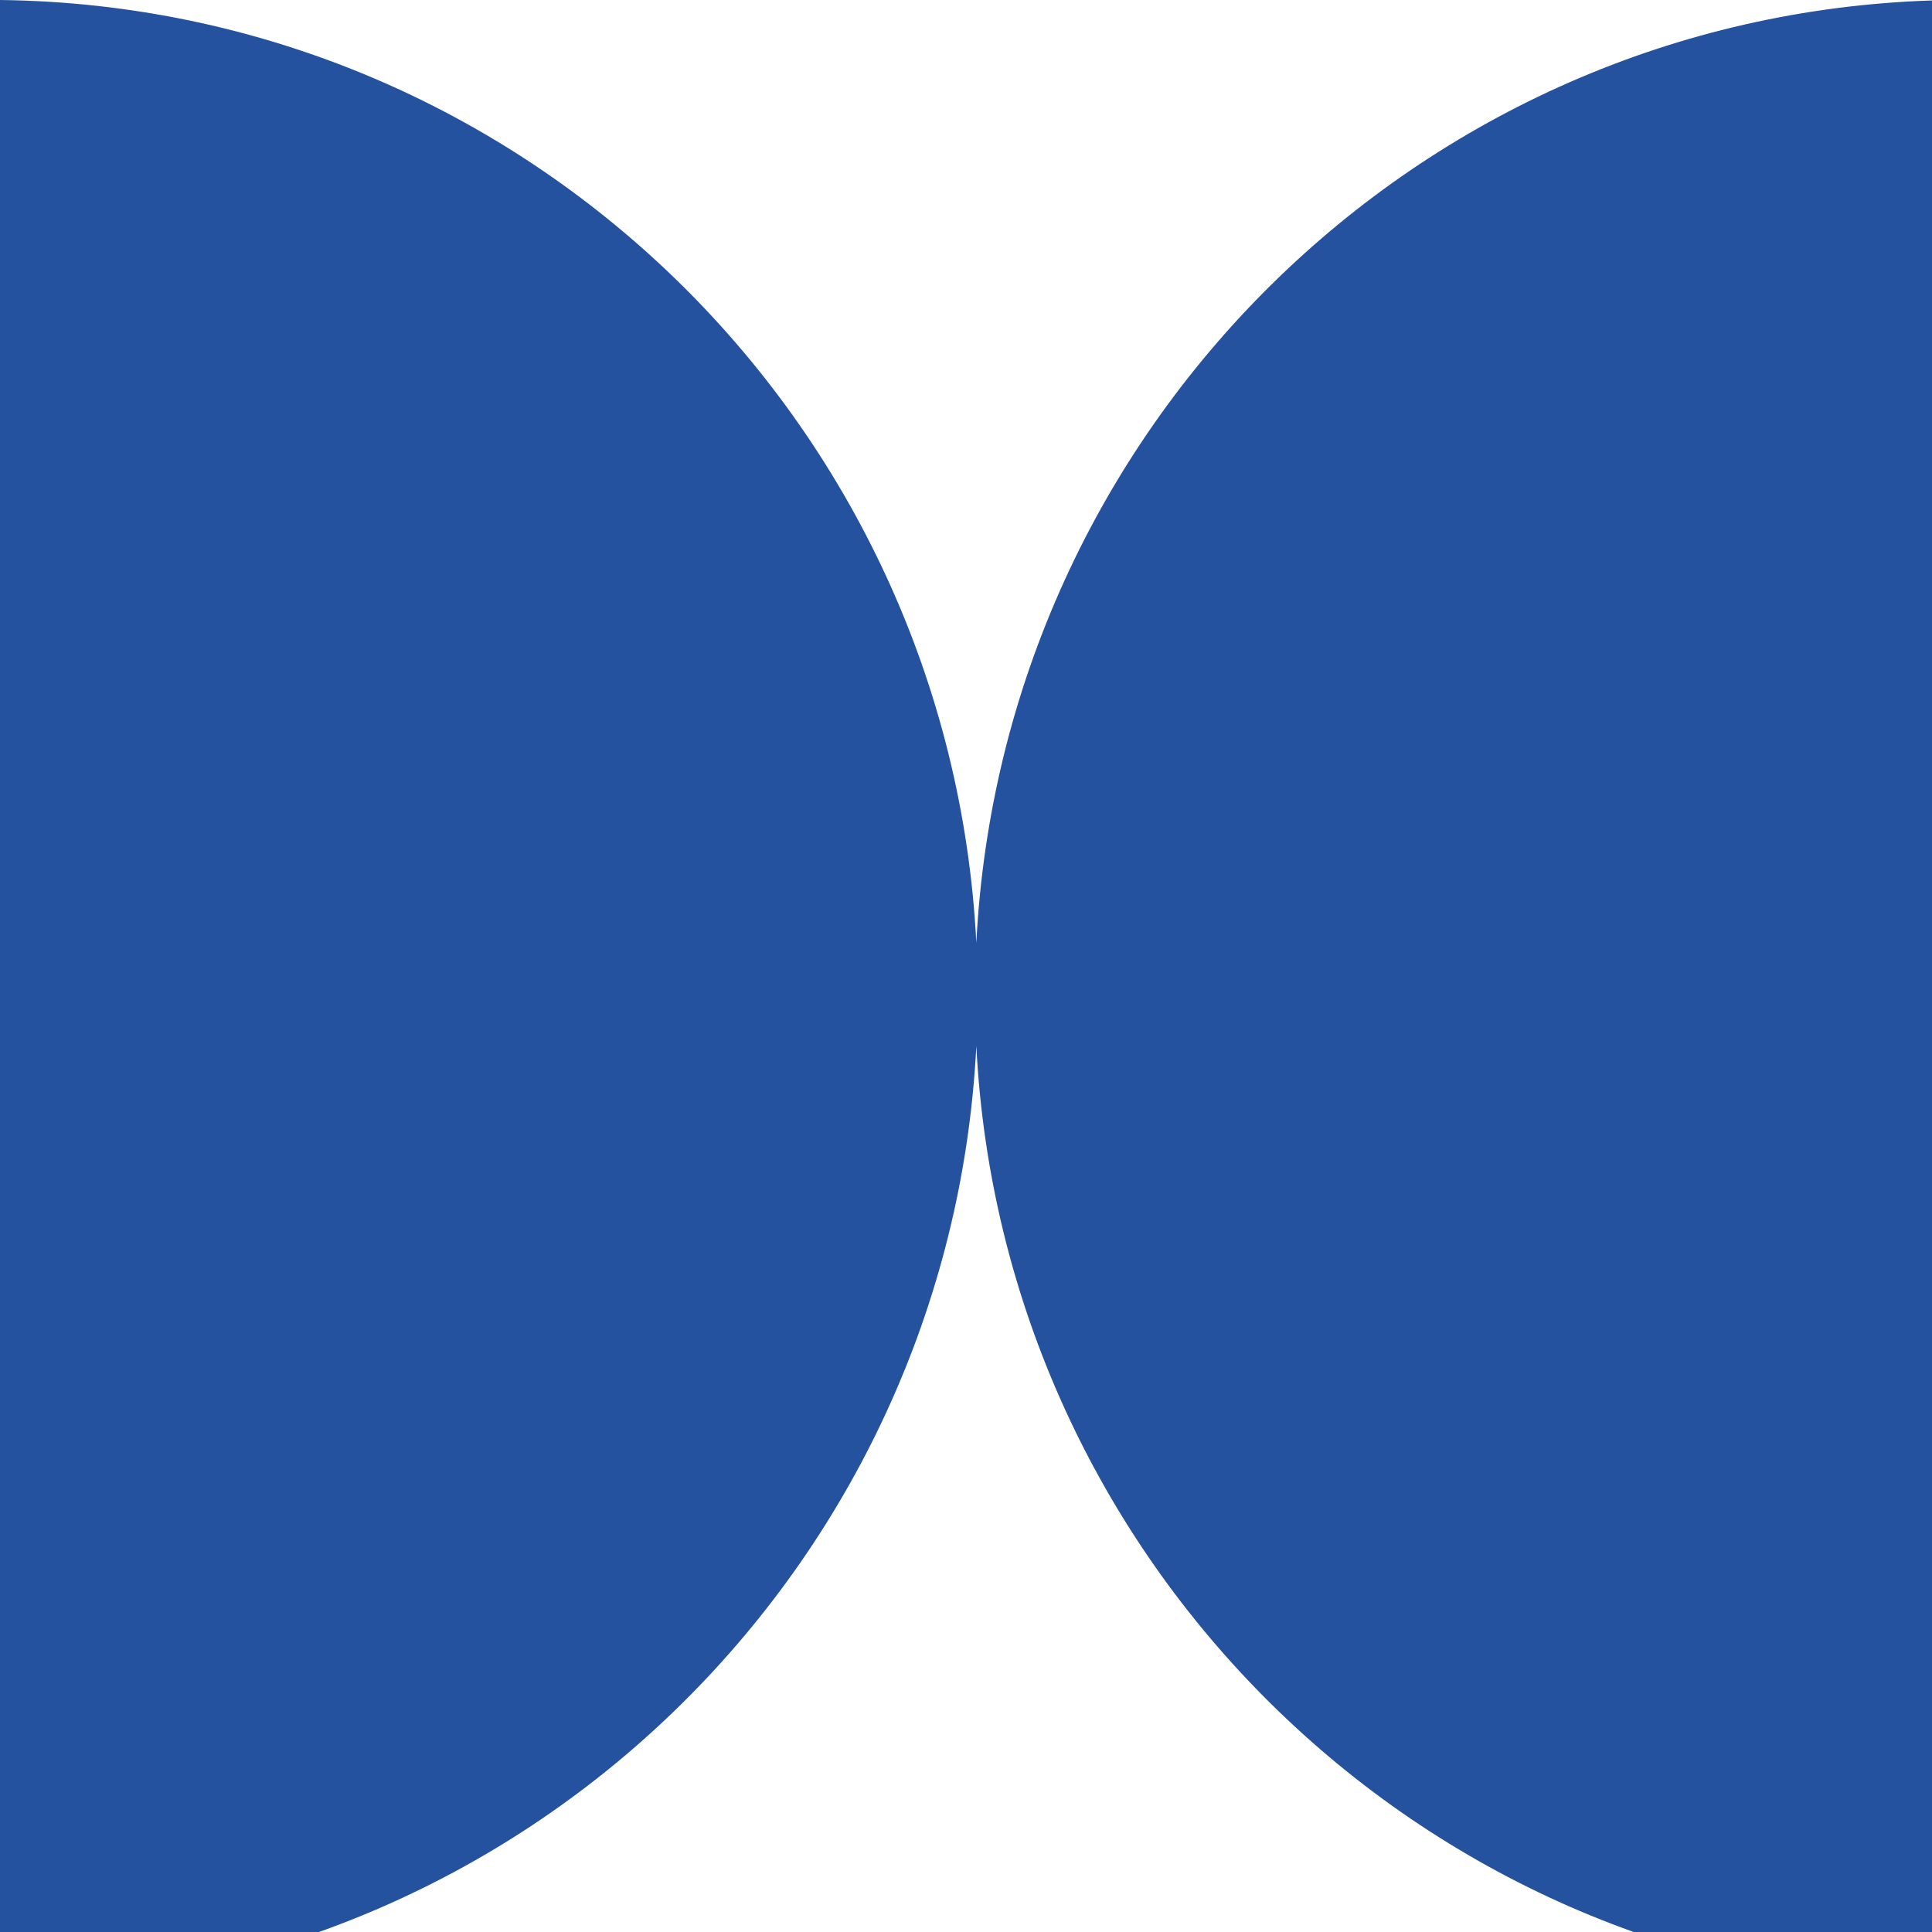
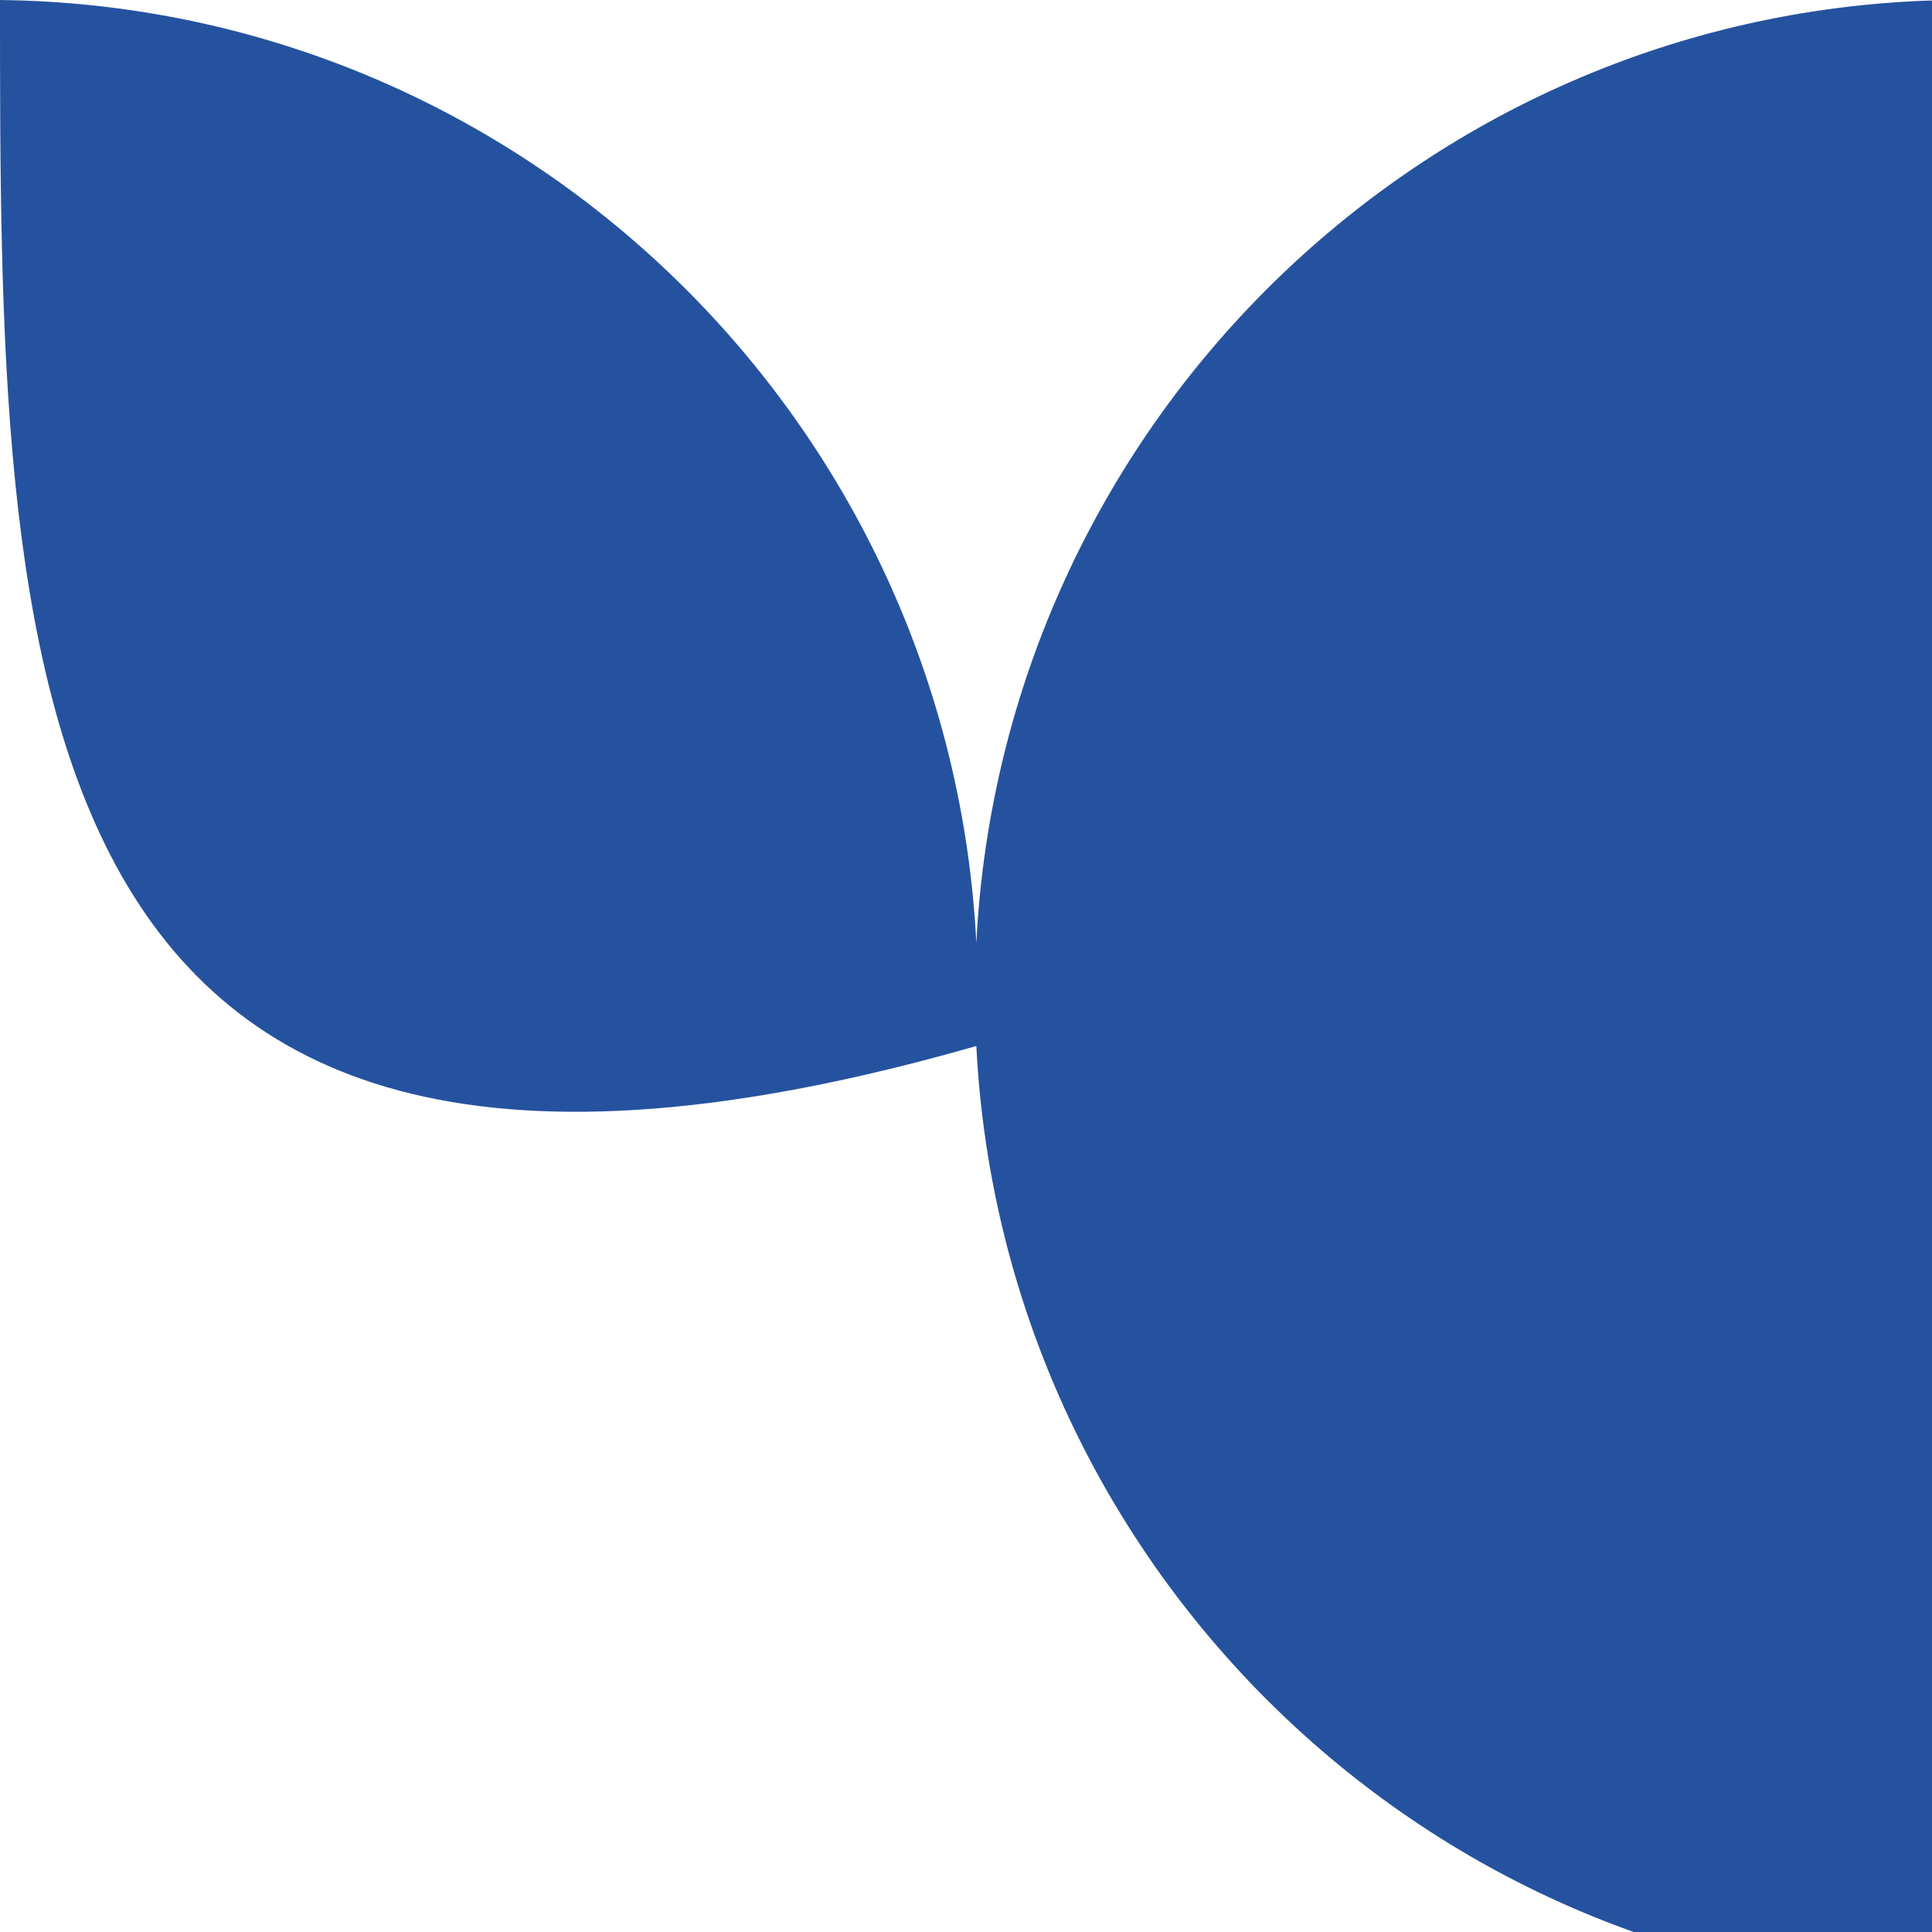
<svg xmlns="http://www.w3.org/2000/svg" viewBox="0 0 136.00 136.00" data-guides="{&quot;vertical&quot;:[],&quot;horizontal&quot;:[]}">
-   <path fill="#25529f" stroke="none" fill-opacity="1" stroke-width="1" stroke-opacity="1" clip-rule="evenodd" fill-rule="evenodd" id="tSvg1173bc586fe" title="Path 1" d="M68.727 73.631C66.862 110.334 36.875 139.573 0 140C0 93.333 0 46.667 0 0C36.875 0.427 66.862 29.666 68.727 66.369C70.568 30.149 99.794 1.2 136 0.032C136 46.678 136 93.323 136 139.969C99.794 138.801 70.568 109.851 68.727 73.631Z" />
+   <path fill="#25529f" stroke="none" fill-opacity="1" stroke-width="1" stroke-opacity="1" clip-rule="evenodd" fill-rule="evenodd" id="tSvg1173bc586fe" title="Path 1" d="M68.727 73.631C0 93.333 0 46.667 0 0C36.875 0.427 66.862 29.666 68.727 66.369C70.568 30.149 99.794 1.2 136 0.032C136 46.678 136 93.323 136 139.969C99.794 138.801 70.568 109.851 68.727 73.631Z" />
  <defs />
</svg>